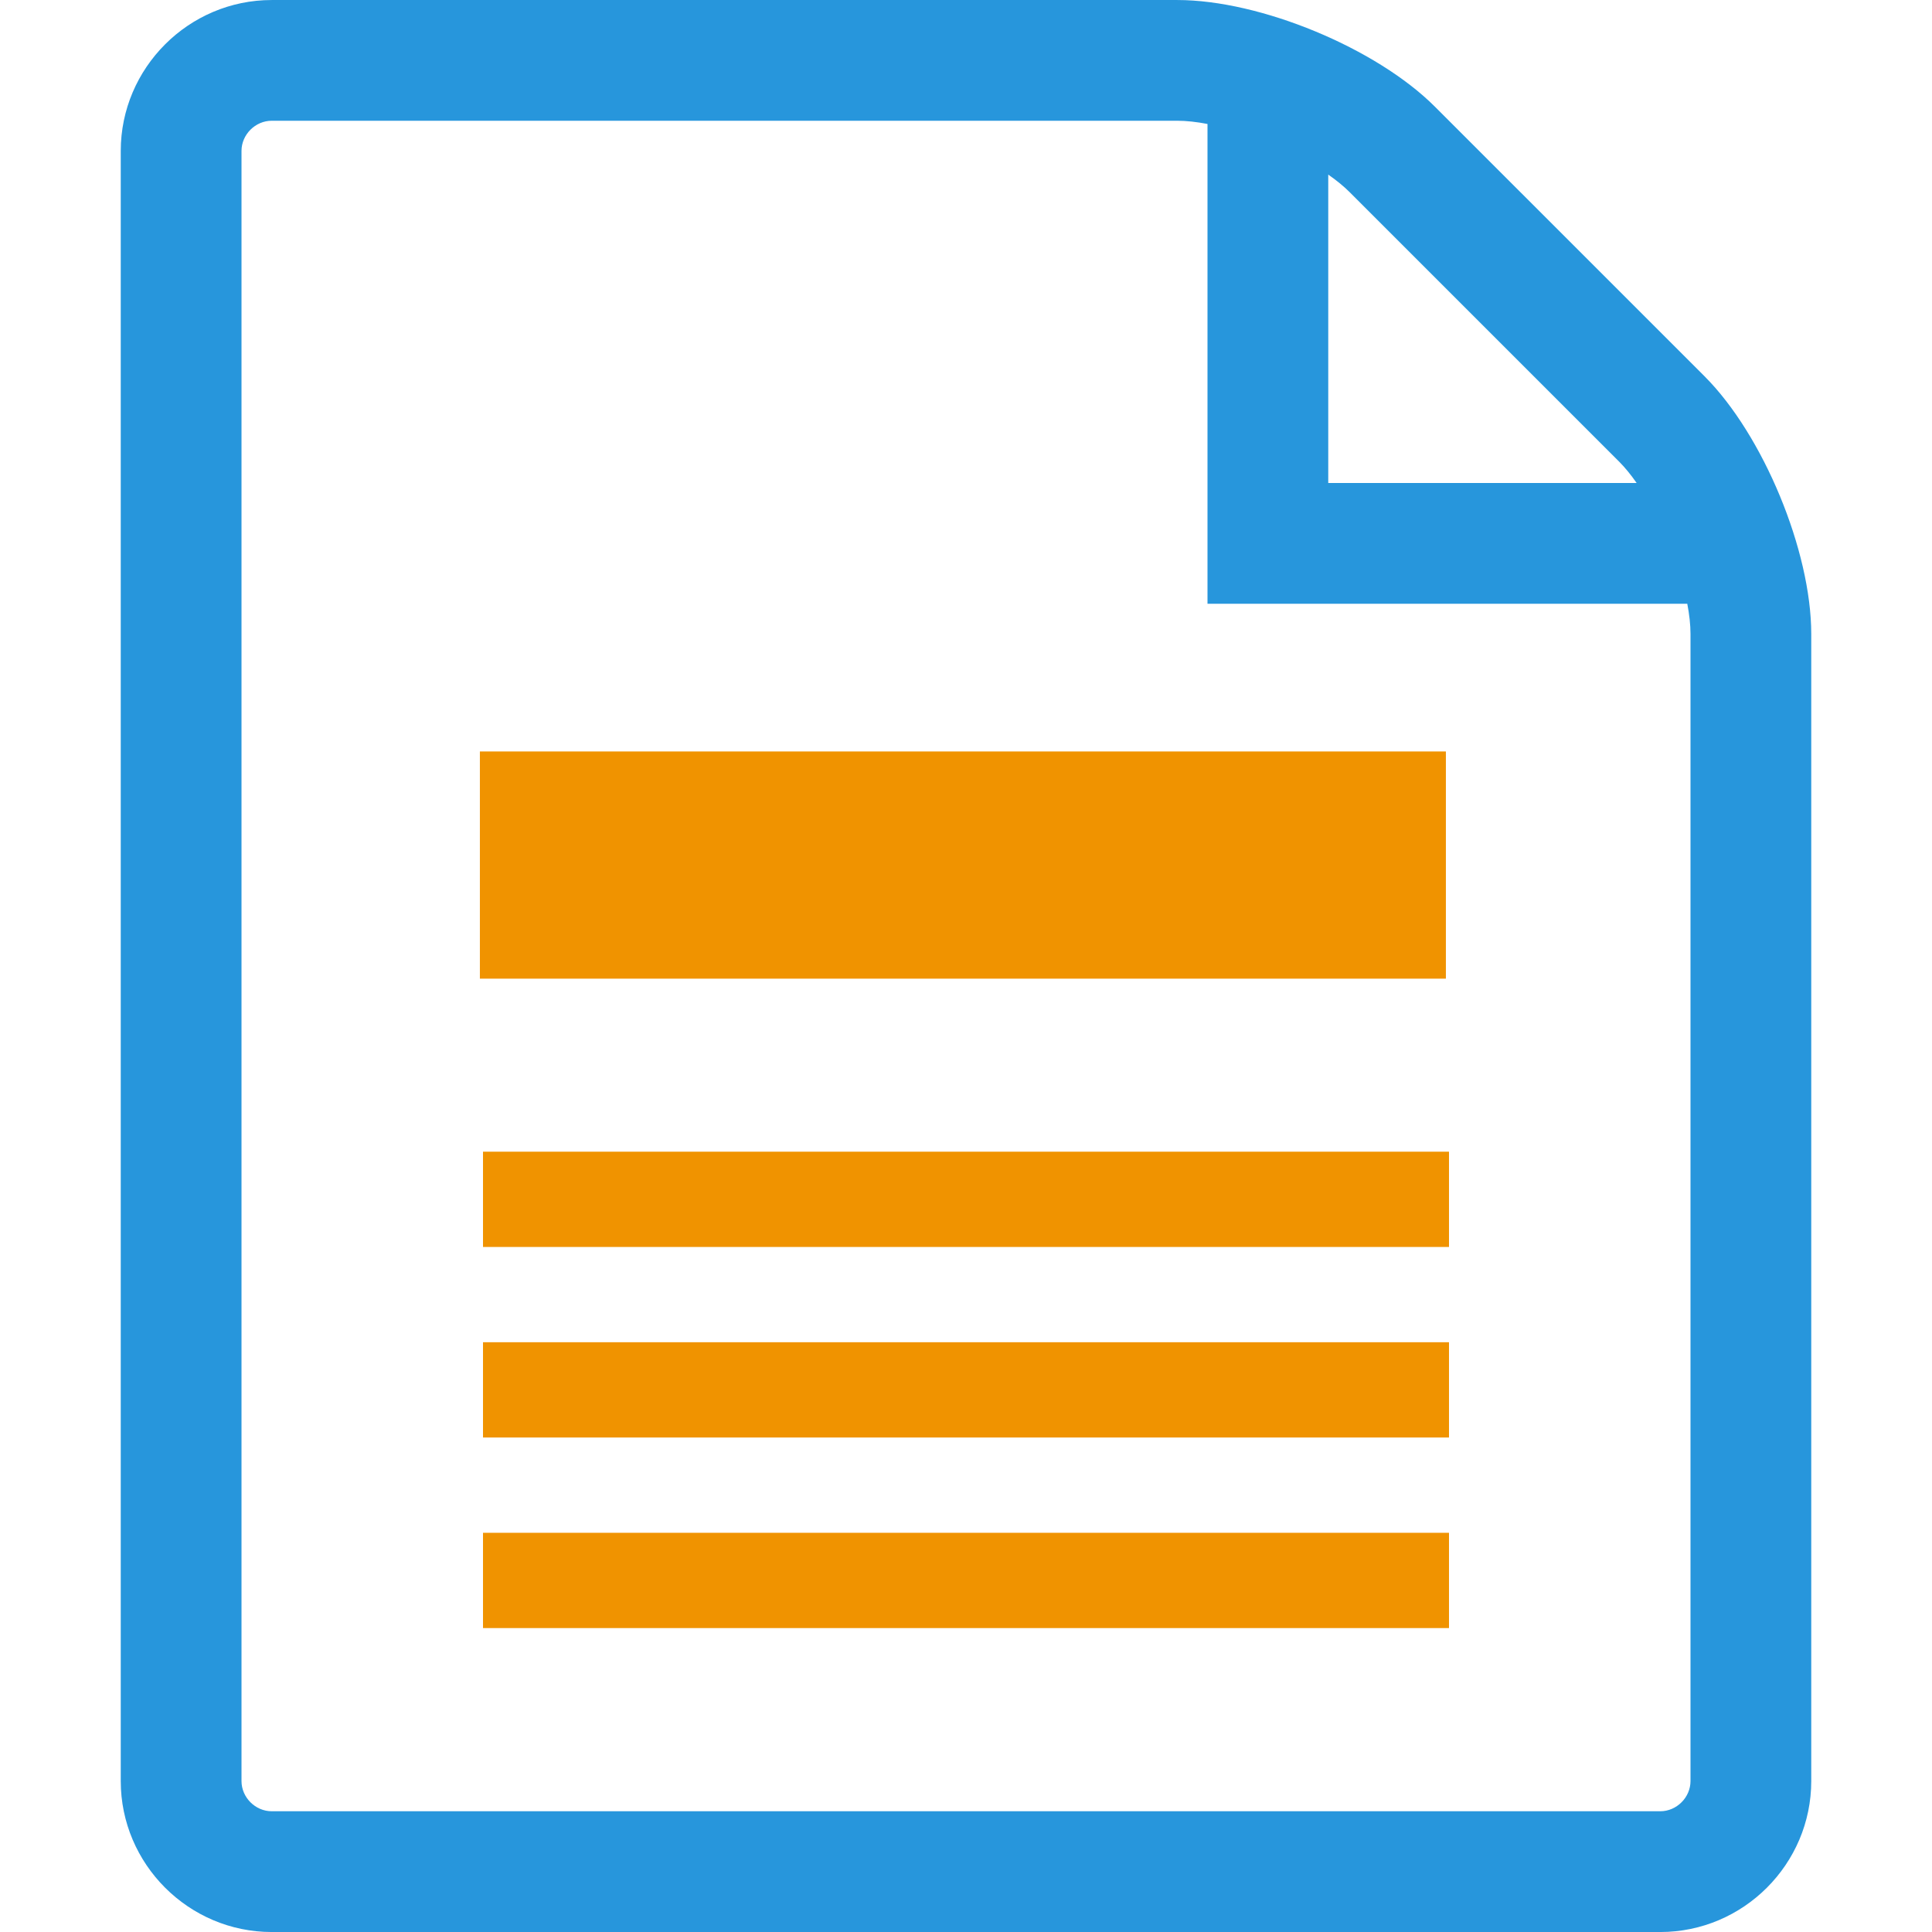
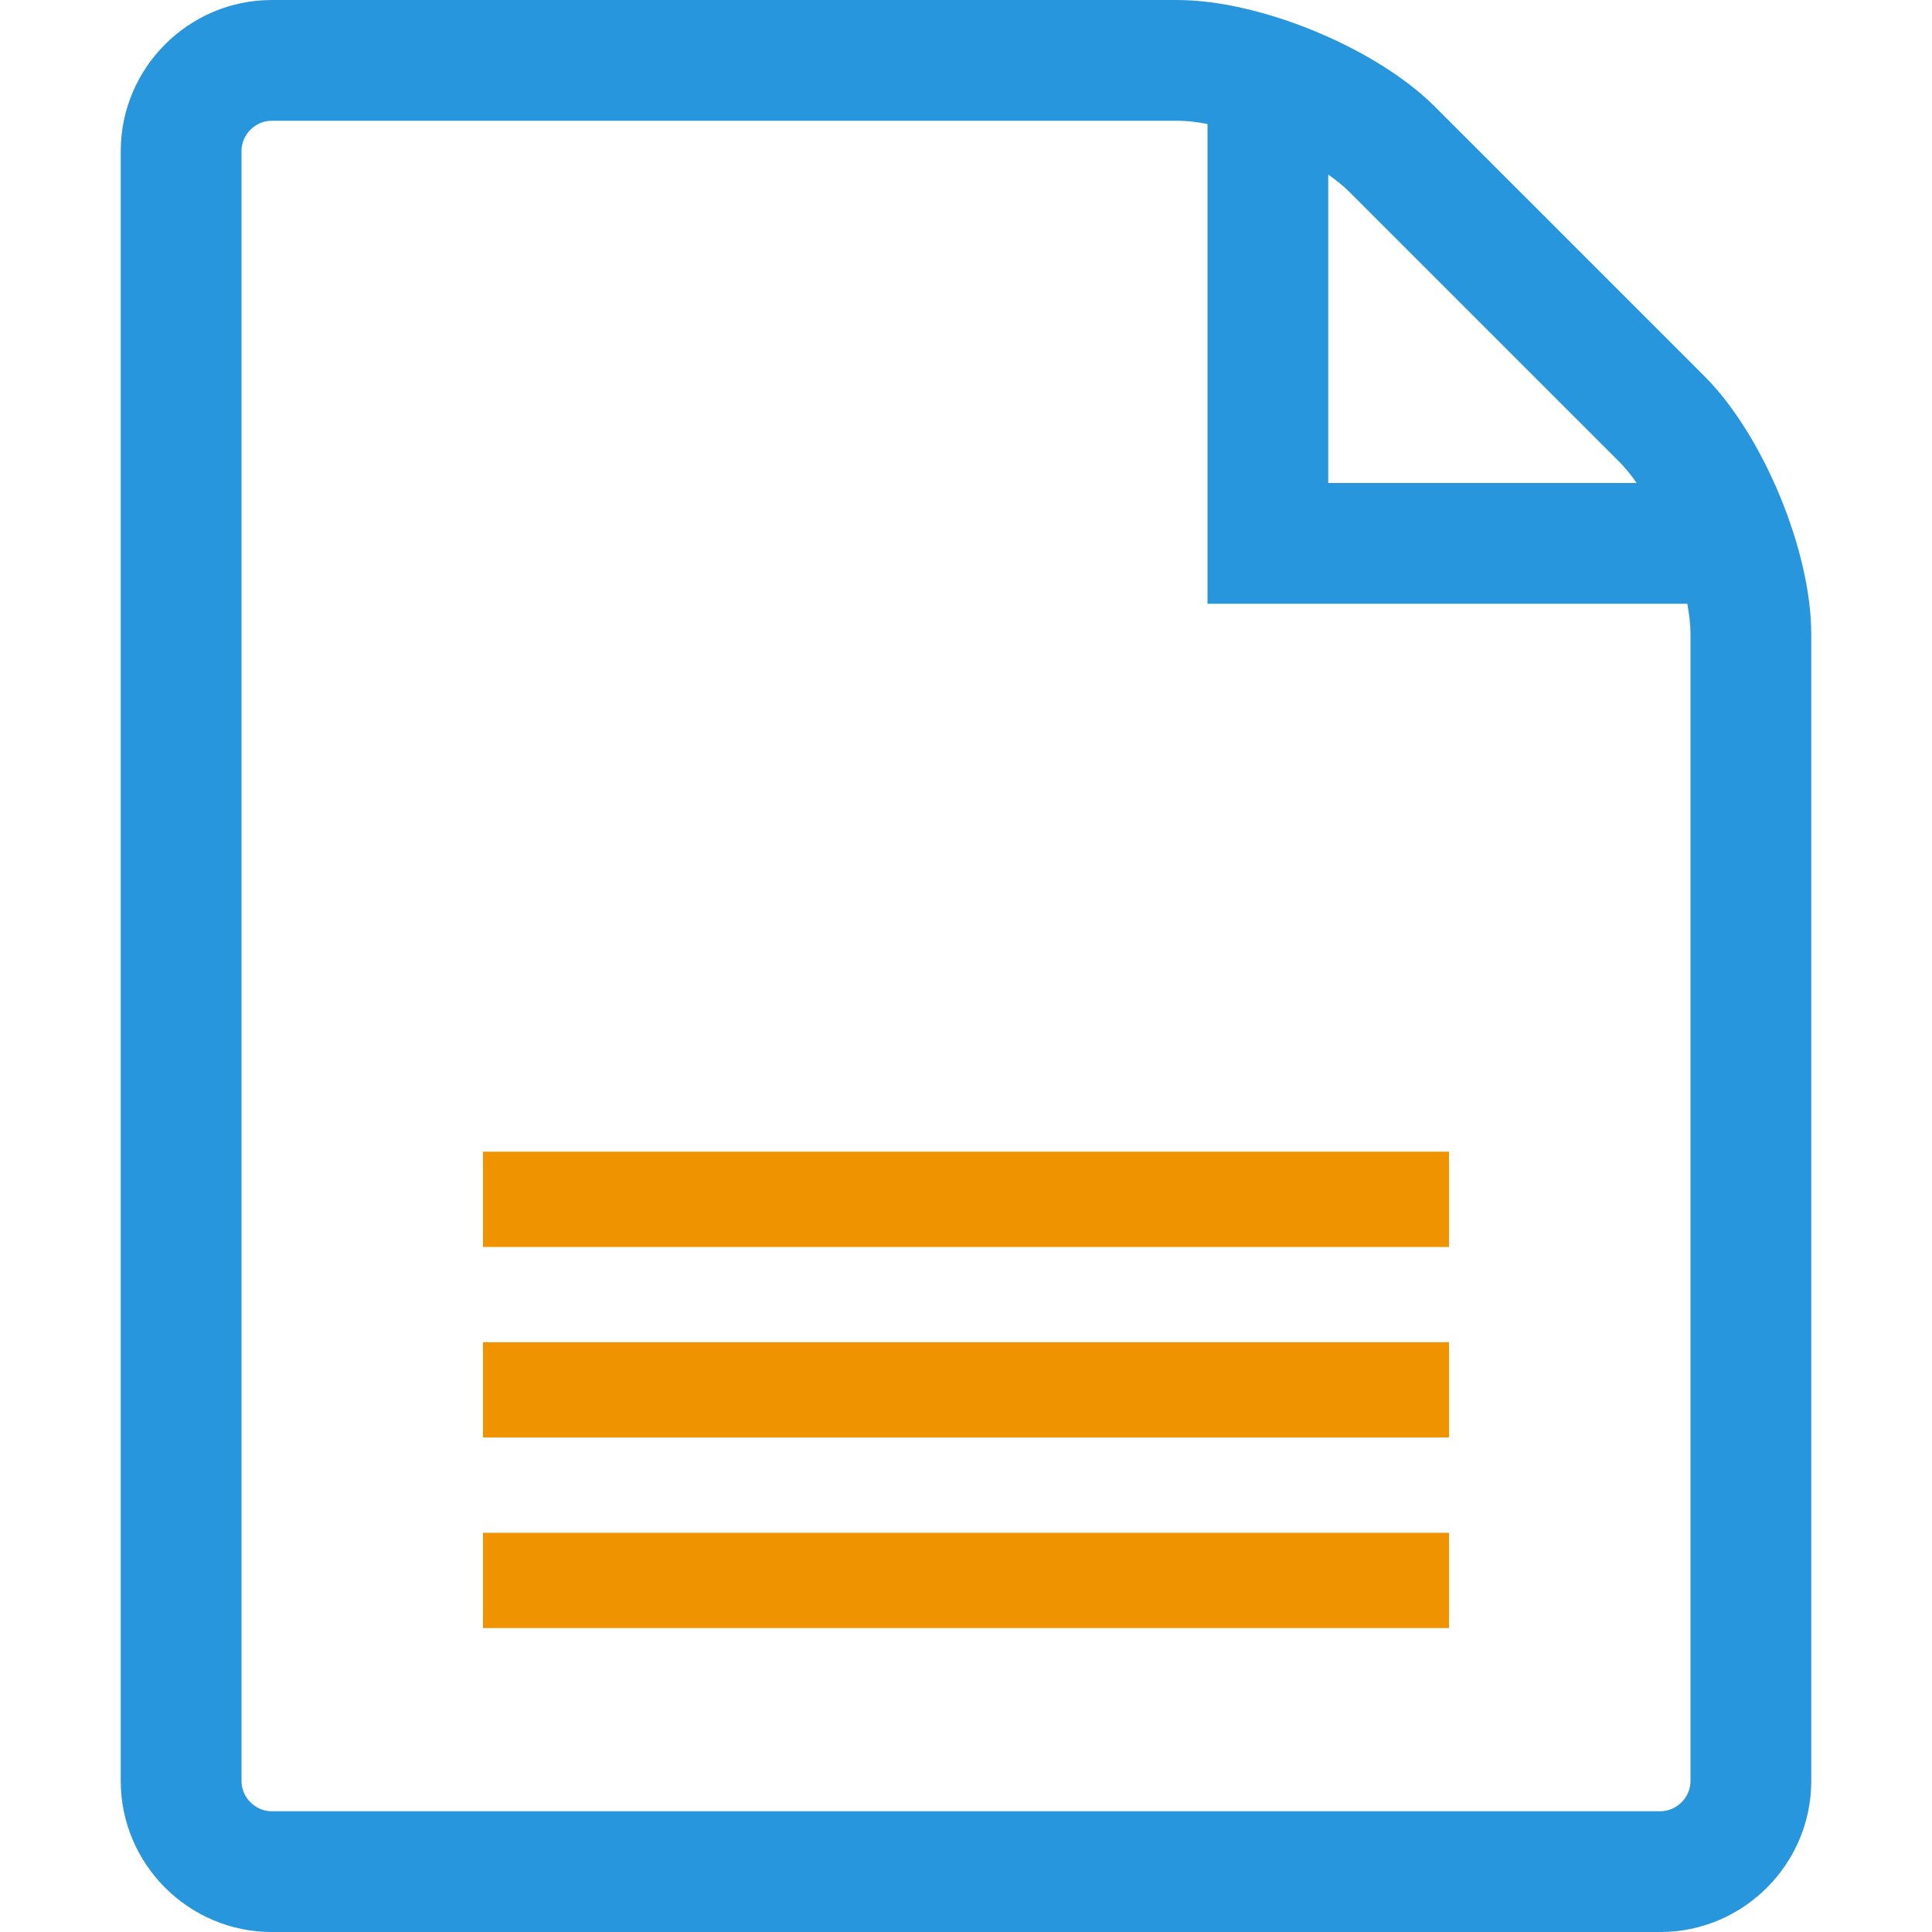
<svg xmlns="http://www.w3.org/2000/svg" xmlns:ns1="http://www.inkscape.org/namespaces/inkscape" xmlns:ns2="http://sodipodi.sourceforge.net/DTD/sodipodi-0.dtd" version="1.1" id="svg2" ns1:version="0.48.4 r9939" ns2:docname="file2.svg" x="0px" y="0px" width="96px" height="96px" viewBox="0 0 96 96" enable-background="new 0 0 96 96" xml:space="preserve">
  <ns2:namedview id="namedview8" ns1:cy="45.021425" ns1:cx="49.906288" objecttolerance="10" showgrid="false" bordercolor="#666666" borderopacity="1" guidetolerance="10" gridtolerance="10" pagecolor="#ffffff" ns1:zoom="3.4766083" ns1:pageopacity="0" ns1:pageshadow="2" ns1:window-width="885" ns1:window-height="720" ns1:window-x="10" ns1:window-y="34" ns1:current-layer="svg2" ns1:window-maximized="0">
	</ns2:namedview>
  <g id="g4">
</g>
  <path id="path6" fill="#2796DC" d="M84.697,18.697L71.303,5.304C68.387,2.387,62.625,0.001,58.5,0.001h-45  c-4.125,0-7.5,3.375-7.5,7.5v81c0,4.125,3.375,7.5,7.5,7.5h69c4.125,0,7.5-3.375,7.5-7.5v-57C90,27.376,87.613,21.614,84.697,18.697  L84.697,18.697z M80.454,22.939c0.293,0.293,0.586,0.654,0.87,1.061H66V8.676c0.407,0.284,0.768,0.577,1.061,0.87L80.454,22.939  L80.454,22.939z M84,88.5c0,0.813-0.688,1.5-1.5,1.5h-69c-0.813,0-1.5-0.688-1.5-1.5v-81C12,6.687,12.687,6,13.5,6h45  c0.453,0,0.961,0.057,1.5,0.16V30h23.84c0.104,0.539,0.16,1.047,0.16,1.5V88.5z" />
  <path id="path6-0" ns2:nodetypes="ccccccccccccccc" ns1:connector-curvature="0" fill="#F09300" d="M24,57.227h48v4.734  H24V57.227z M24,66.695h48v4.734H24V66.695z M24,76.164h48v4.734H24V76.164z" />
-   <path id="path6-5" ns2:nodetypes="ccccc" ns1:connector-curvature="0" fill="#F09300" d="M23.845,37.34h48v11.289h-48  V37.34z" />
</svg>